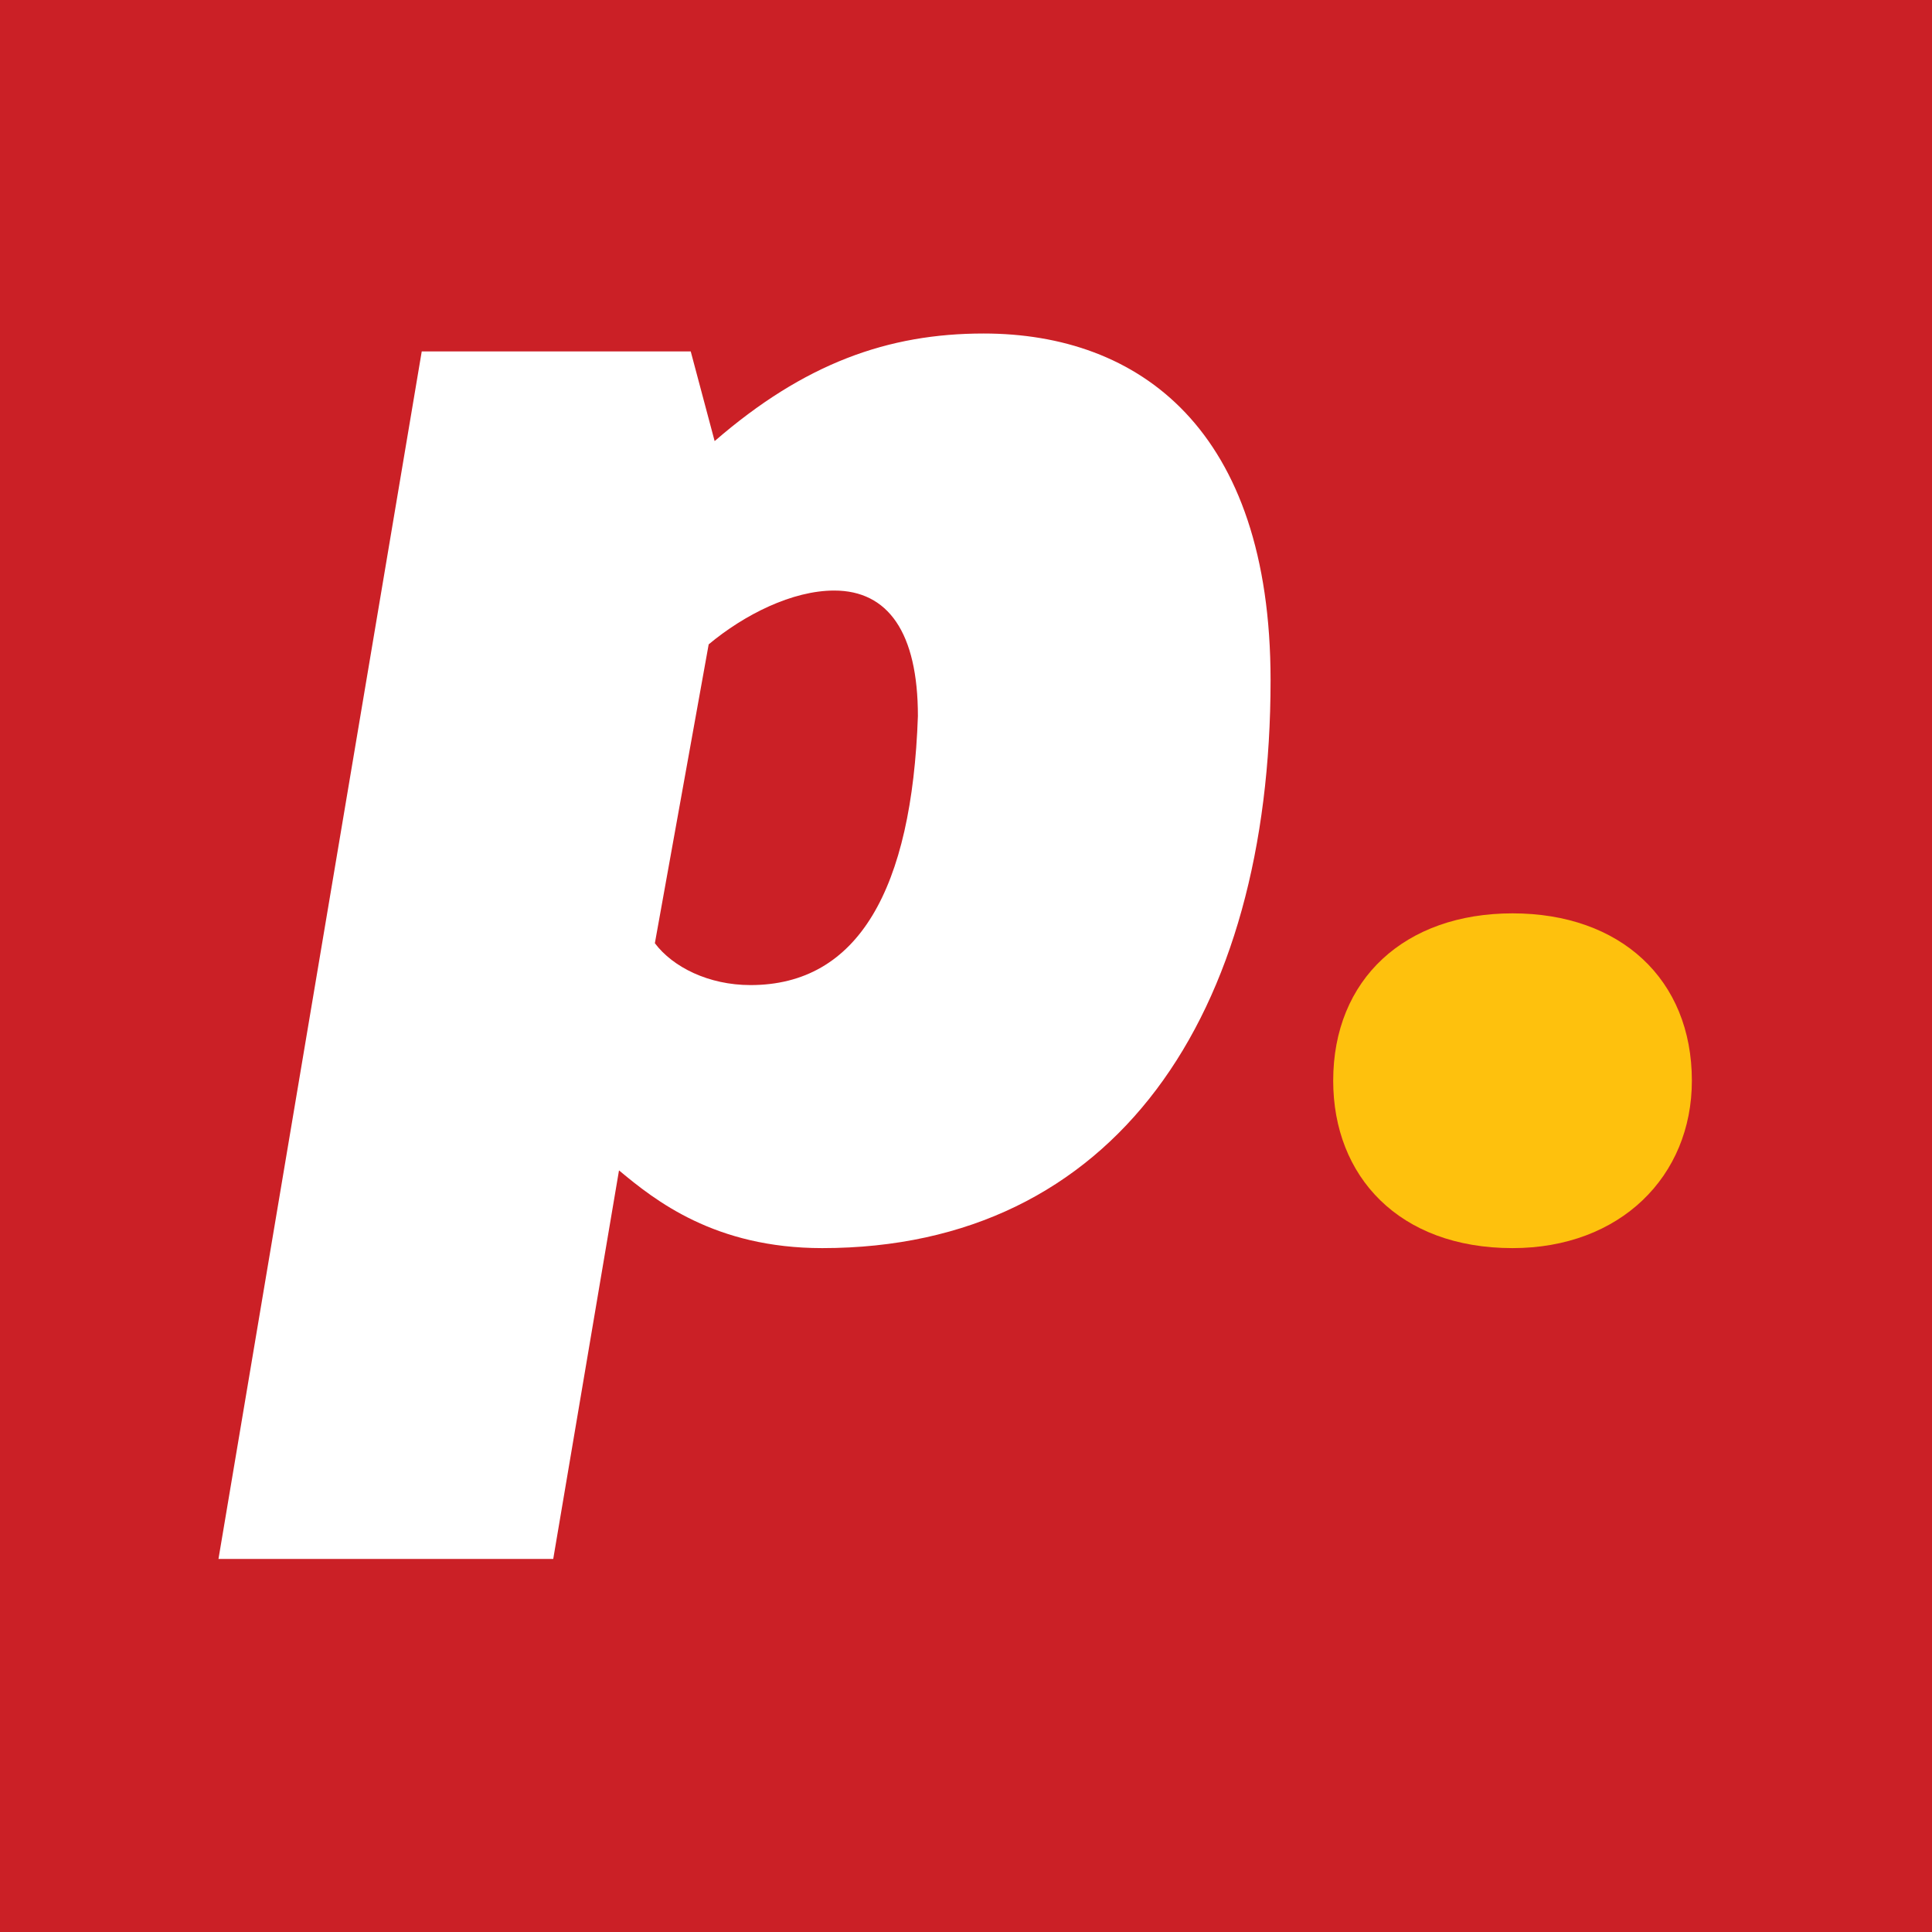
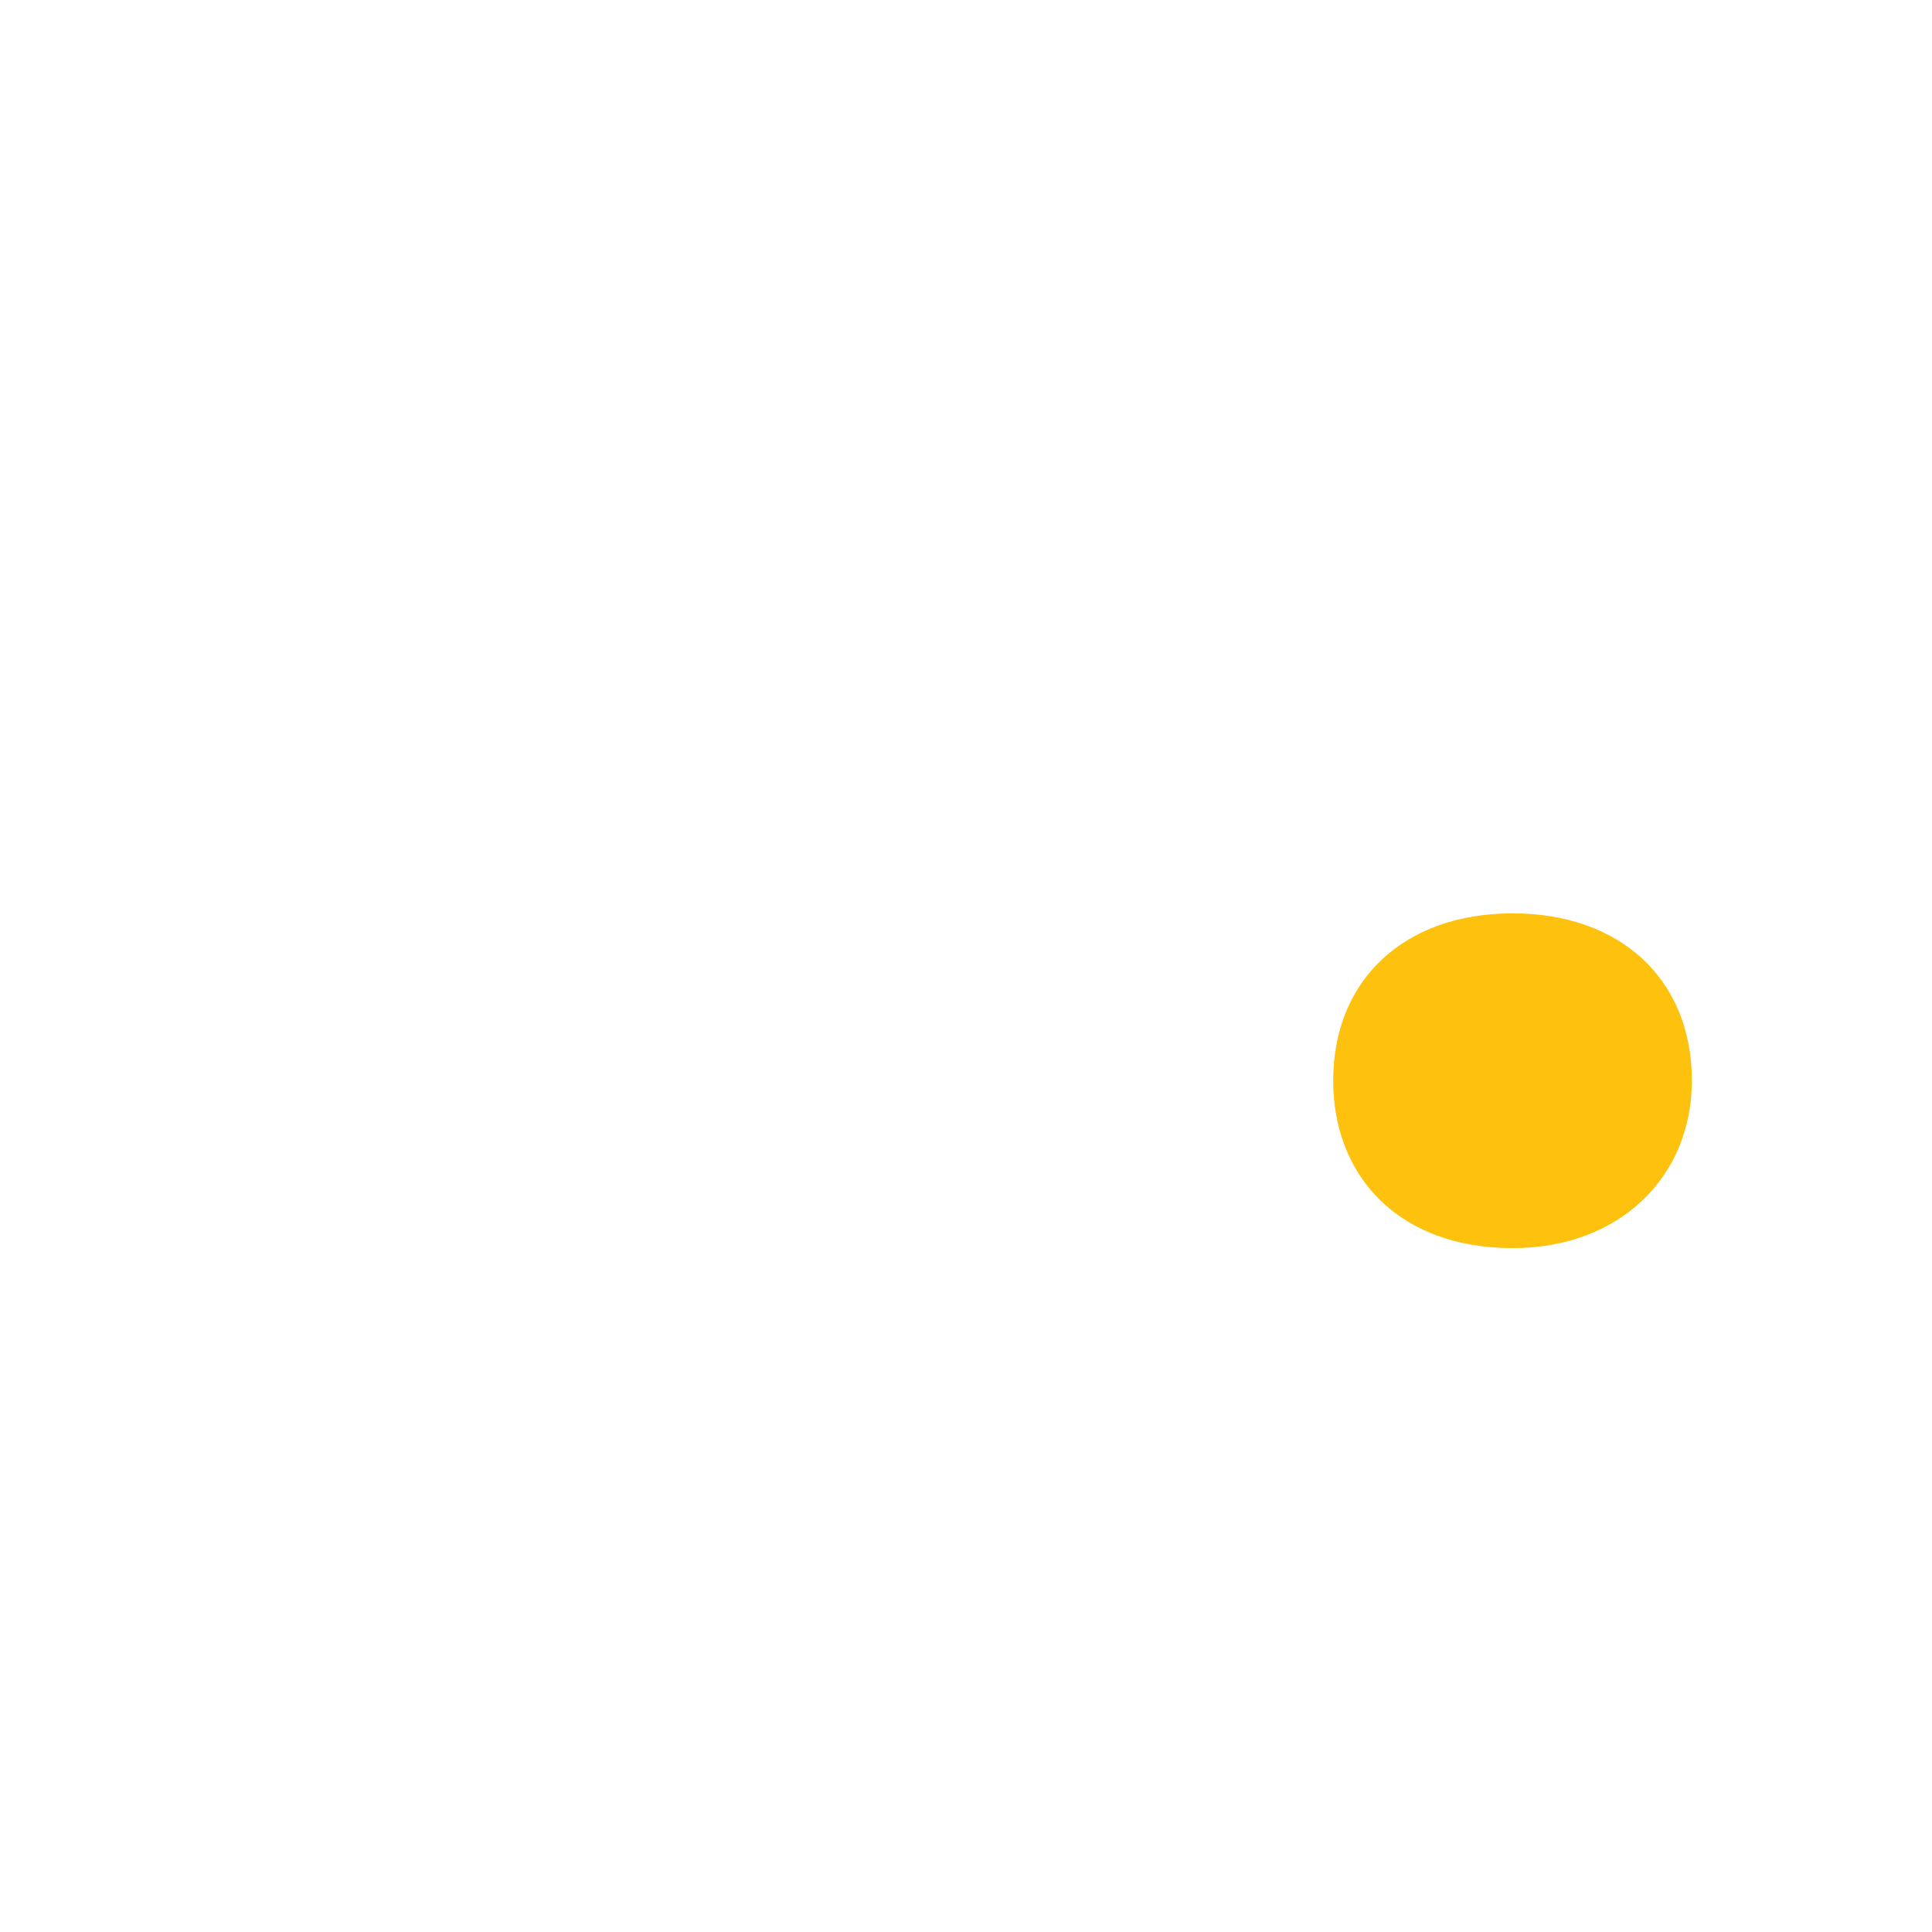
<svg xmlns="http://www.w3.org/2000/svg" width="48" height="48" viewBox="0 0 48 48" fill="none">
-   <rect width="48" height="48" fill="#CB2026" />
-   <path d="M24.438 8.286C22.062 8.286 19.983 9.028 17.755 10.959L17.161 8.731H10.478L5.428 38.731H13.745L15.379 29.078C16.27 29.82 17.755 31.009 20.428 31.009C27.706 31.009 31.567 25.216 31.567 16.9C31.567 10.662 28.3 8.286 24.438 8.286ZM18.646 24.474C17.607 24.474 16.716 24.028 16.27 23.434L17.607 16.009C18.498 15.266 19.686 14.672 20.726 14.672C22.062 14.672 22.805 15.711 22.805 17.791C22.656 22.098 21.32 24.474 18.646 24.474Z" fill="white" />
  <path d="M33.123 26.85C33.123 29.226 34.757 31.009 37.579 31.009C40.252 31.009 42.034 29.226 42.034 26.85C42.034 24.325 40.252 22.692 37.579 22.692C34.906 22.692 33.123 24.325 33.123 26.85Z" fill="#FEC10D" />
</svg>